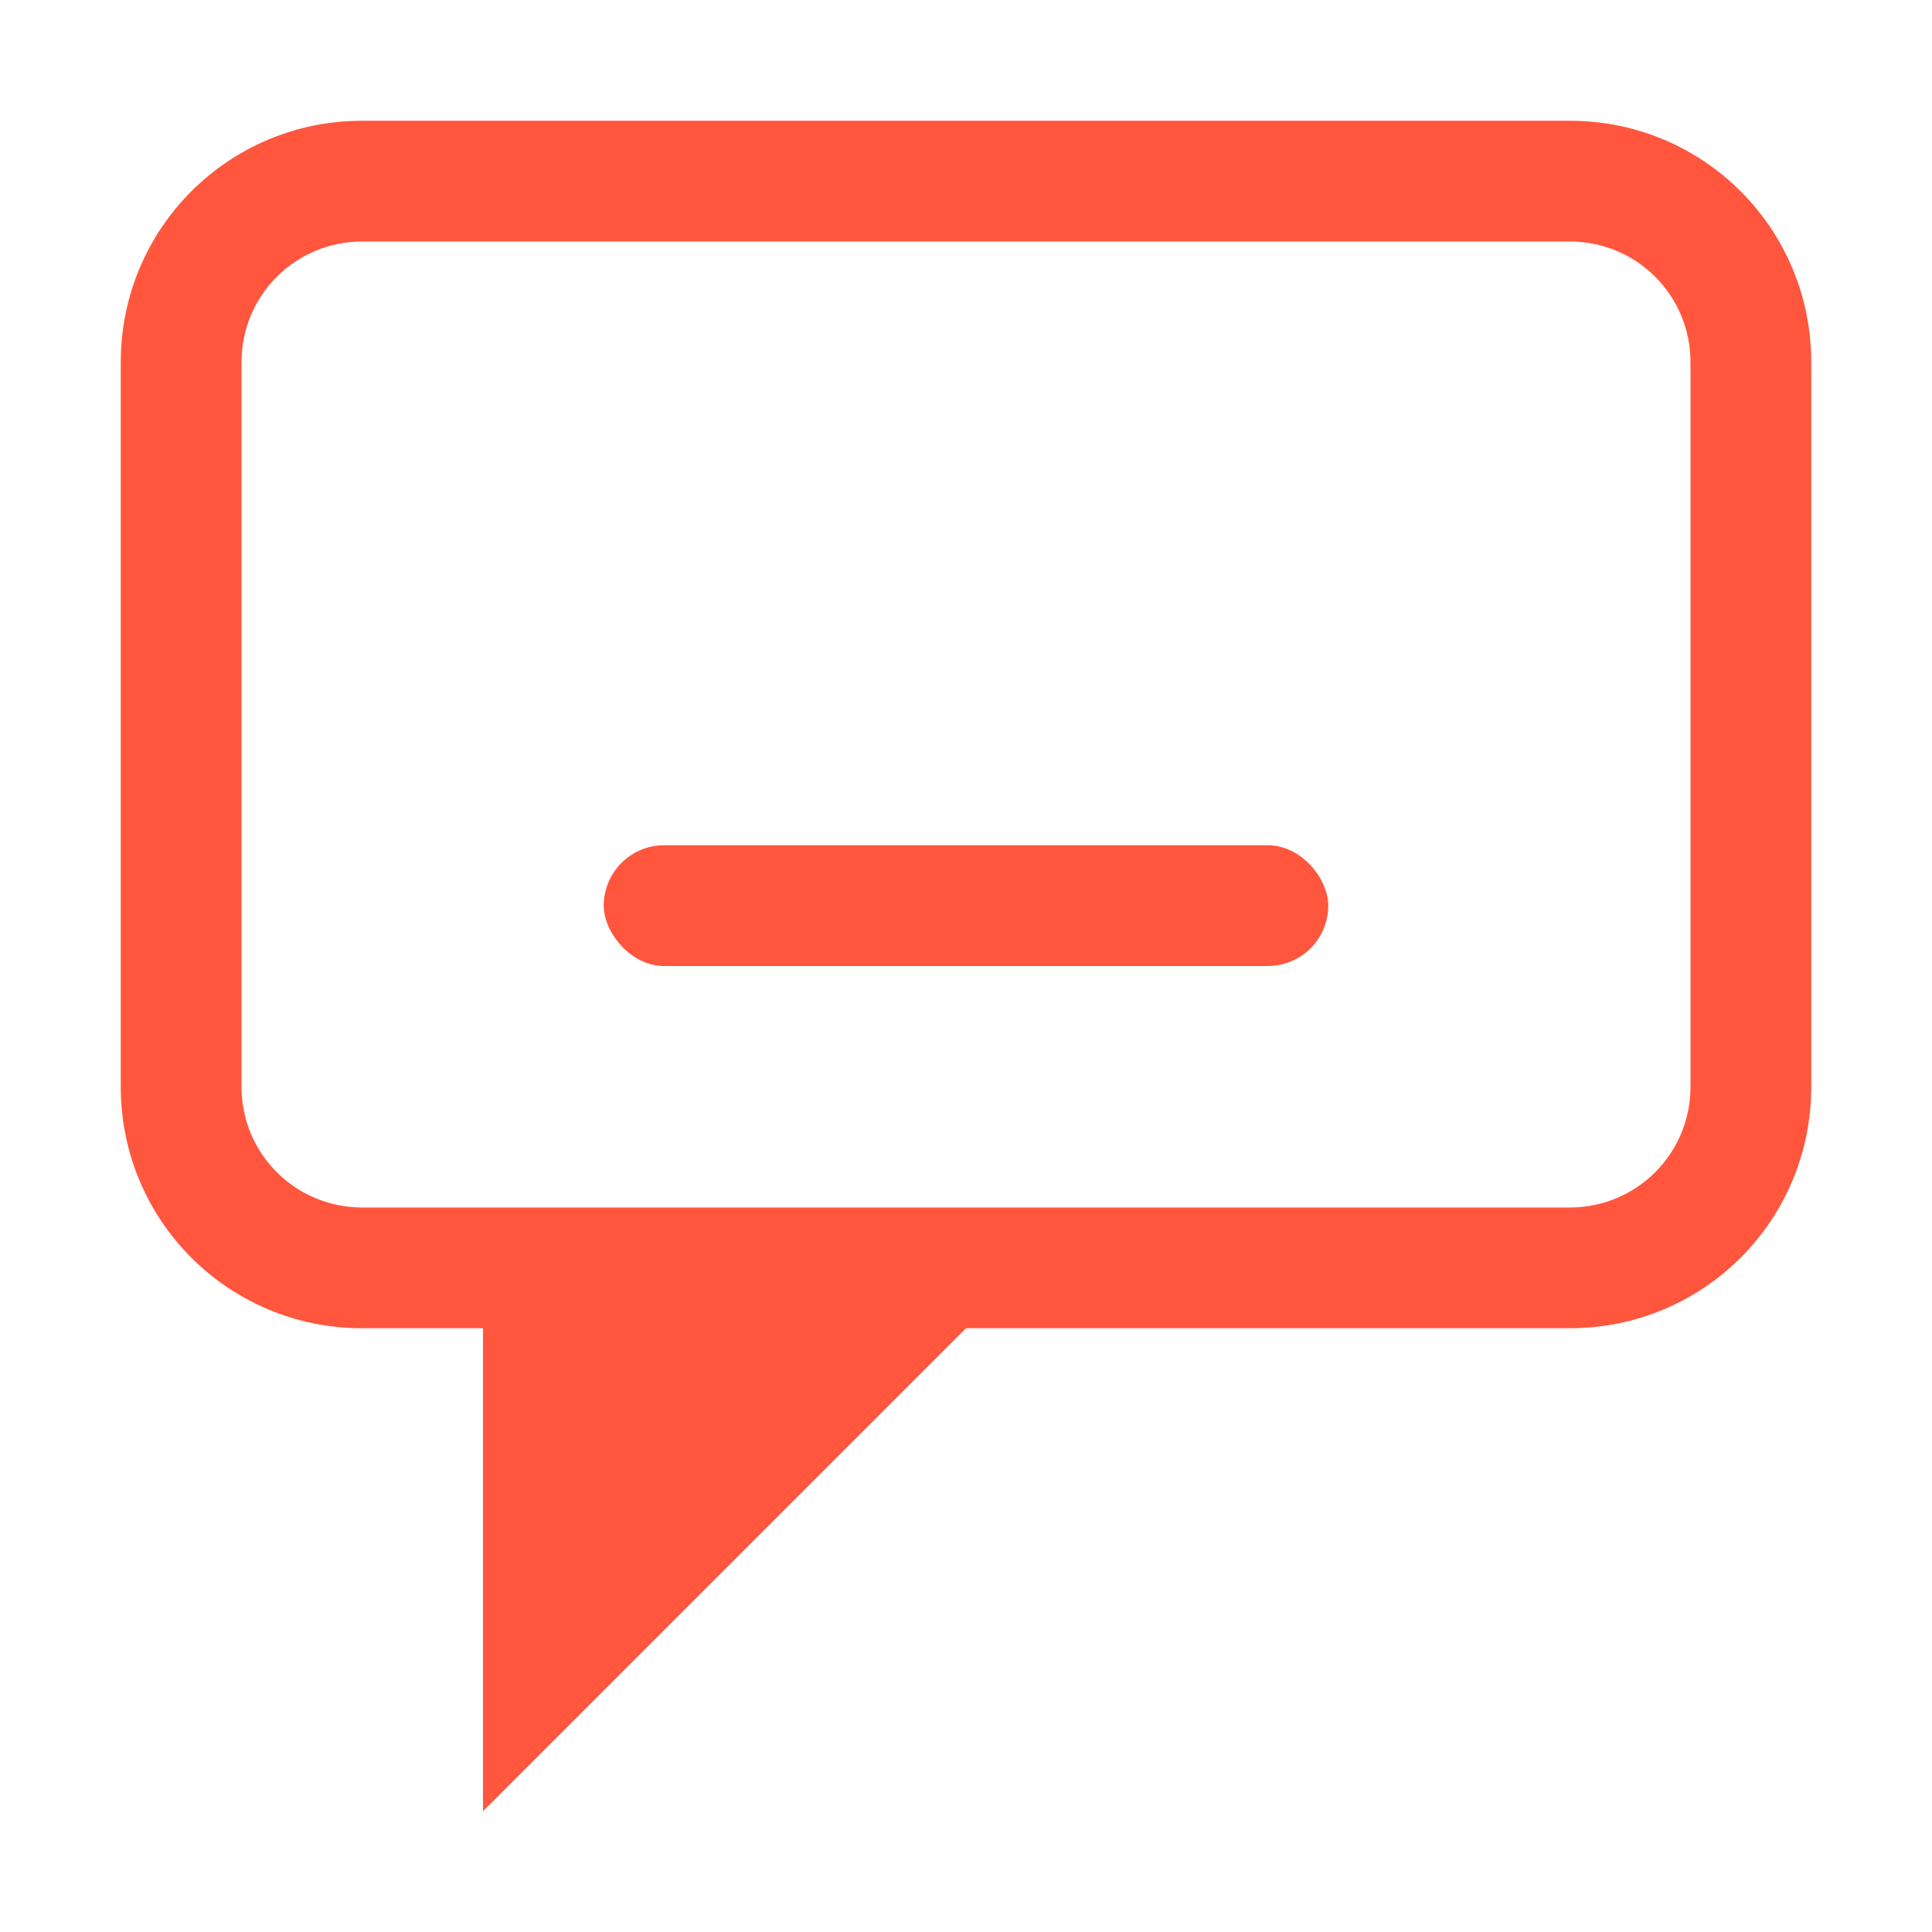
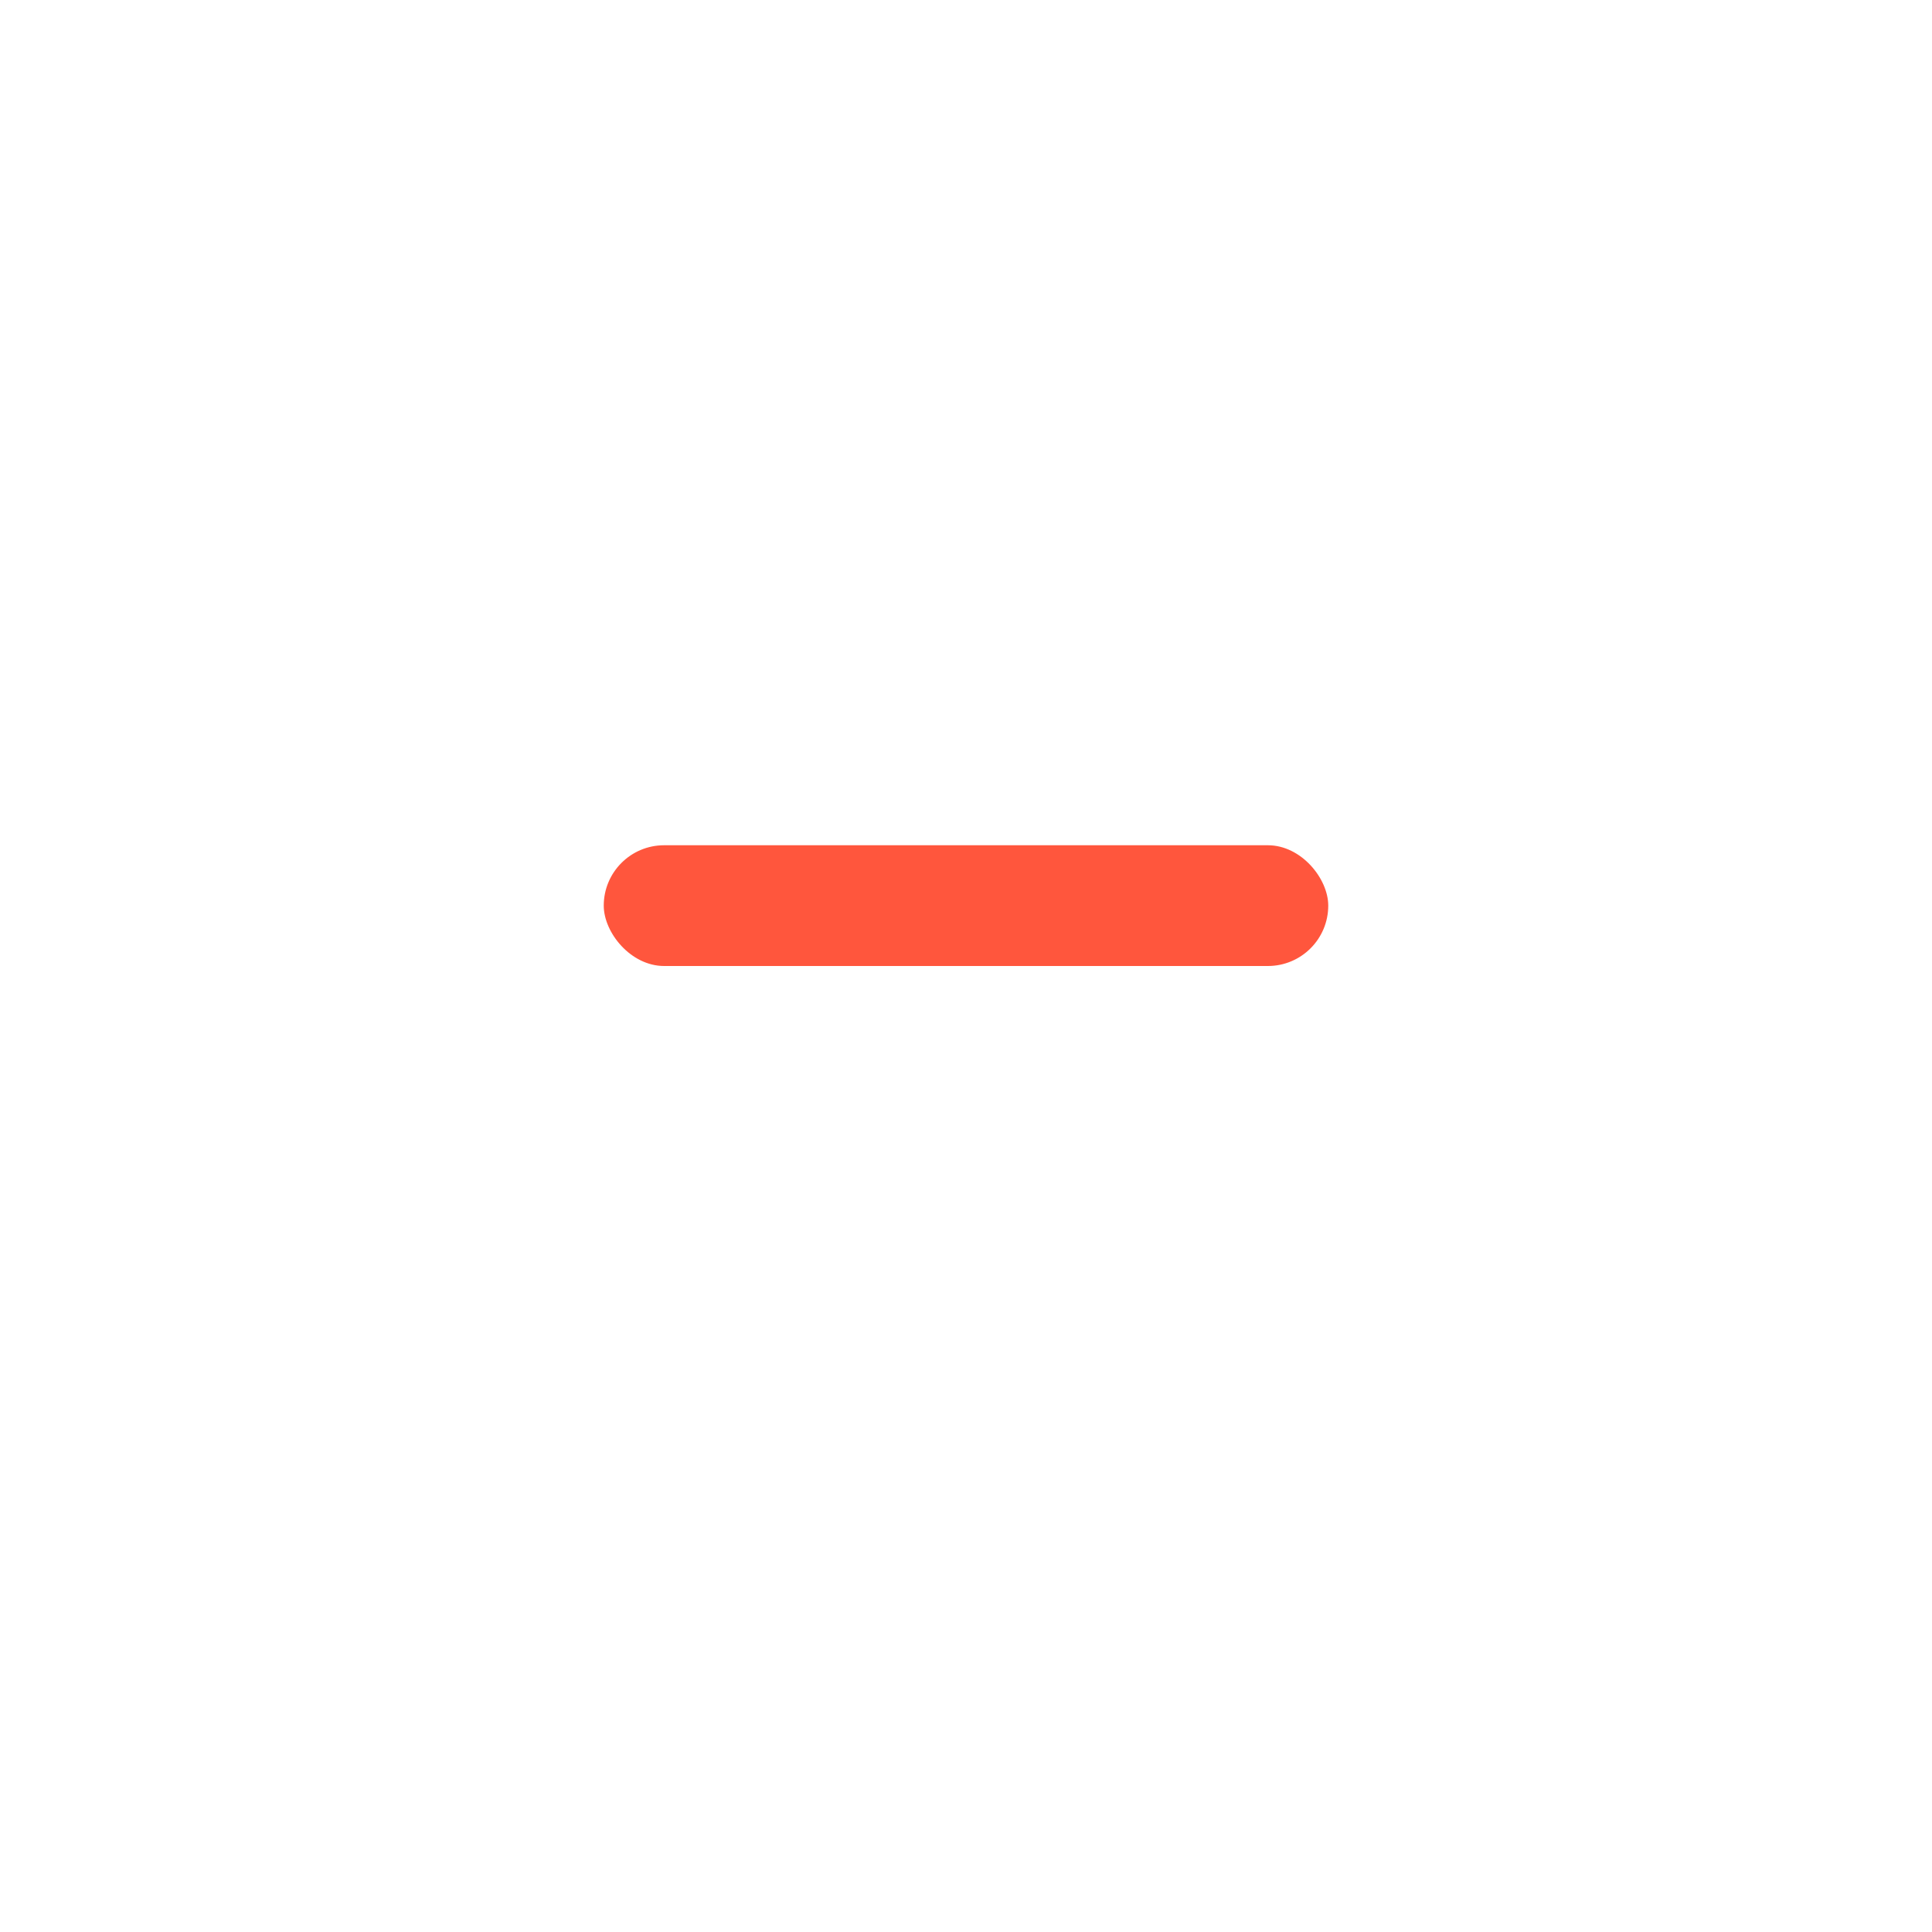
<svg xmlns="http://www.w3.org/2000/svg" width="16" height="16" enable-background="new" version="1.1">
-   <path d="m3 1c-1.108 0-2 0.892-2 2v6c0 1.108 0.892 2 2 2h1v4l4-4h5c1.108 0 2-0.892 2-2v-6c0-1.108-0.892-2-2-2zm0 1h10c0.554 0 1 0.446 1 1v6c0 0.554-0.446 1-1 1h-10c-0.554 0-1-0.446-1-1v-6c0-0.554 0.446-1 1-1z" fill="#ff563d" stroke-linecap="square" stroke-width="2" />
  <rect x="5" y="7" width="6" height="1" rx=".5" ry=".5" fill="#ff563d" stroke-linecap="square" stroke-width="2" />
</svg>